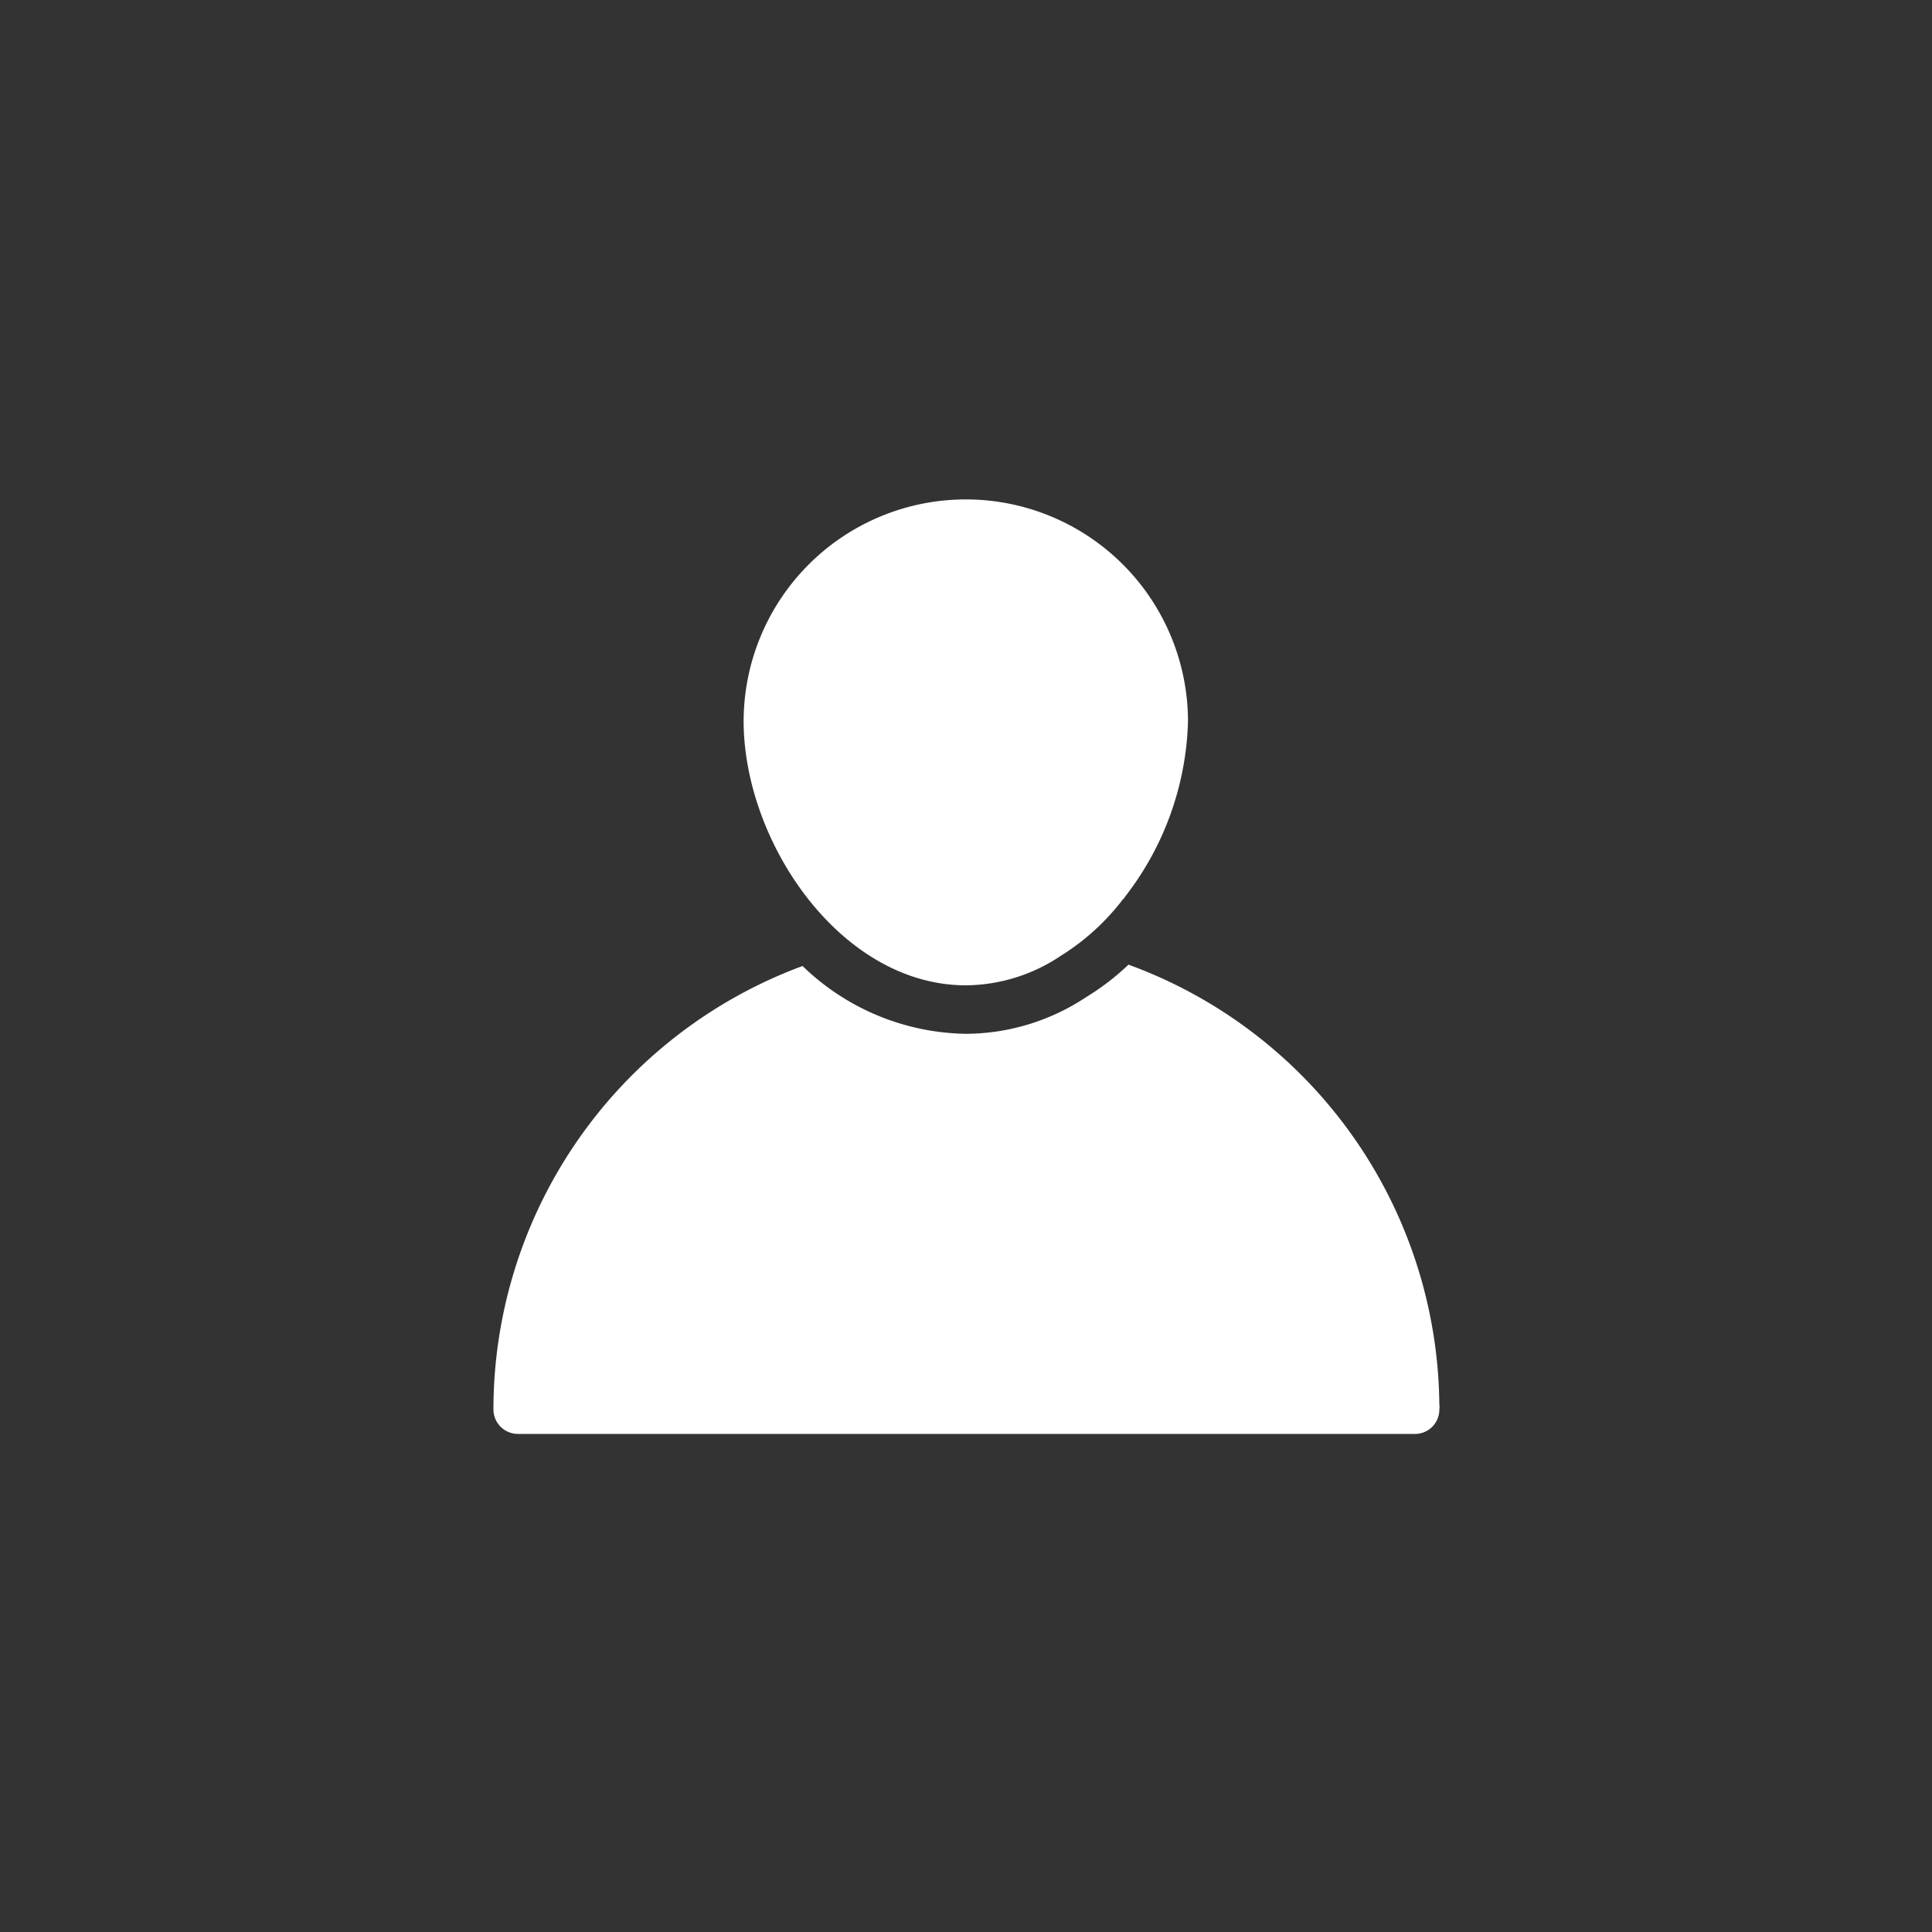
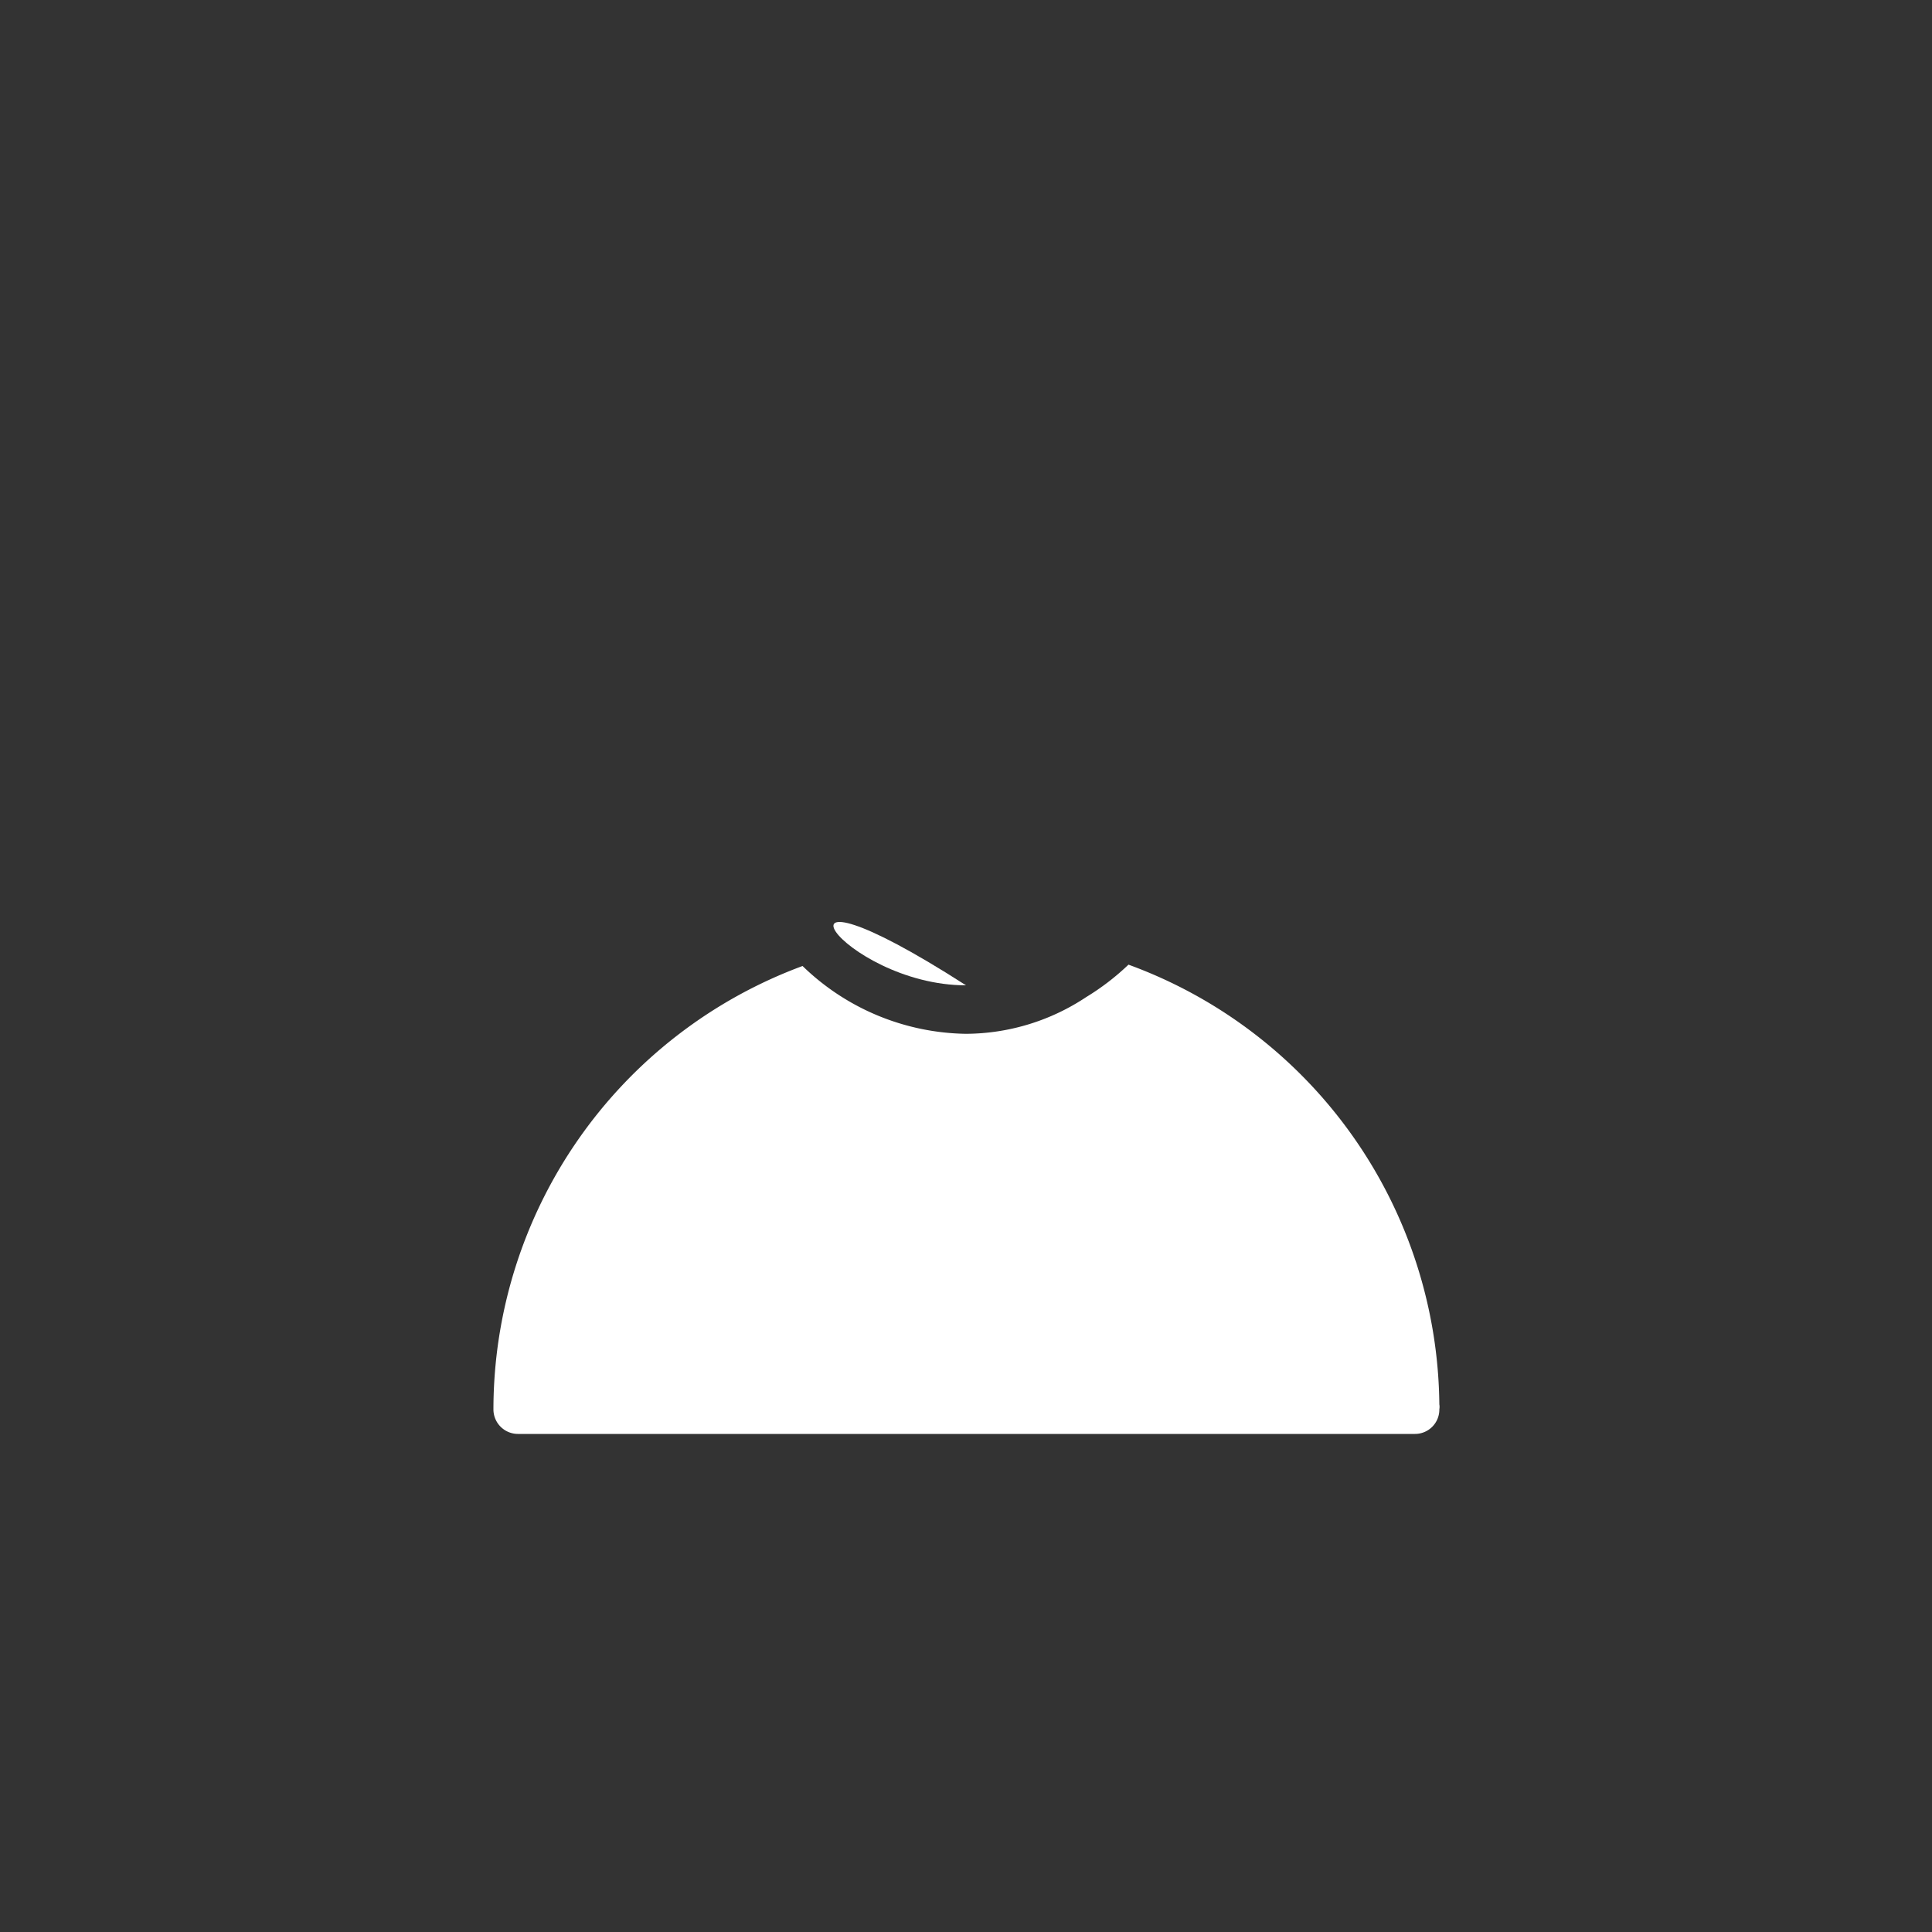
<svg xmlns="http://www.w3.org/2000/svg" id="Layer_1" data-name="Layer 1" viewBox="0 0 100 100">
  <rect x="0" y="0" width="100" height="100" fill="#333333" stroke="none" />
  <defs>
    <style>.cls-1{fill:none;}.cls-2{clip-path:url(#clip-path);}.cls-3{fill:#fff;}</style>
    <clipPath id="clip-path">
-       <circle class="cls-1" cx="-147.5" cy="638.5" r="79" />
-     </clipPath>
+       </clipPath>
  </defs>
  <g class="cls-2">
    <rect class="cls-1" x="-459.5" y="50.04" width="805.81" height="490.41" />
  </g>
  <path class="cls-3" d="M58.41,49.93a12.77,12.77,0,0,1-2.19,1.68A11.33,11.33,0,0,1,50,53.51,12.4,12.4,0,0,1,41.54,50a24.49,24.49,0,0,0-16,22.94,1.27,1.27,0,0,0,1.27,1.28H73.23a1.26,1.26,0,0,0,1.27-1.28.72.72,0,0,0,0-.25A24.48,24.48,0,0,0,58.41,49.93Z" />
-   <path class="cls-3" d="M50,51a8.92,8.92,0,0,0,4.91-1.53,12,12,0,0,0,3.21-2.92.29.29,0,0,0,.1-.12,15.46,15.46,0,0,0,3.27-9.08,11.49,11.49,0,0,0-23,0C38.51,43.62,43.53,51,50,51Z" />
+   <path class="cls-3" d="M50,51C38.51,43.62,43.53,51,50,51Z" />
</svg>